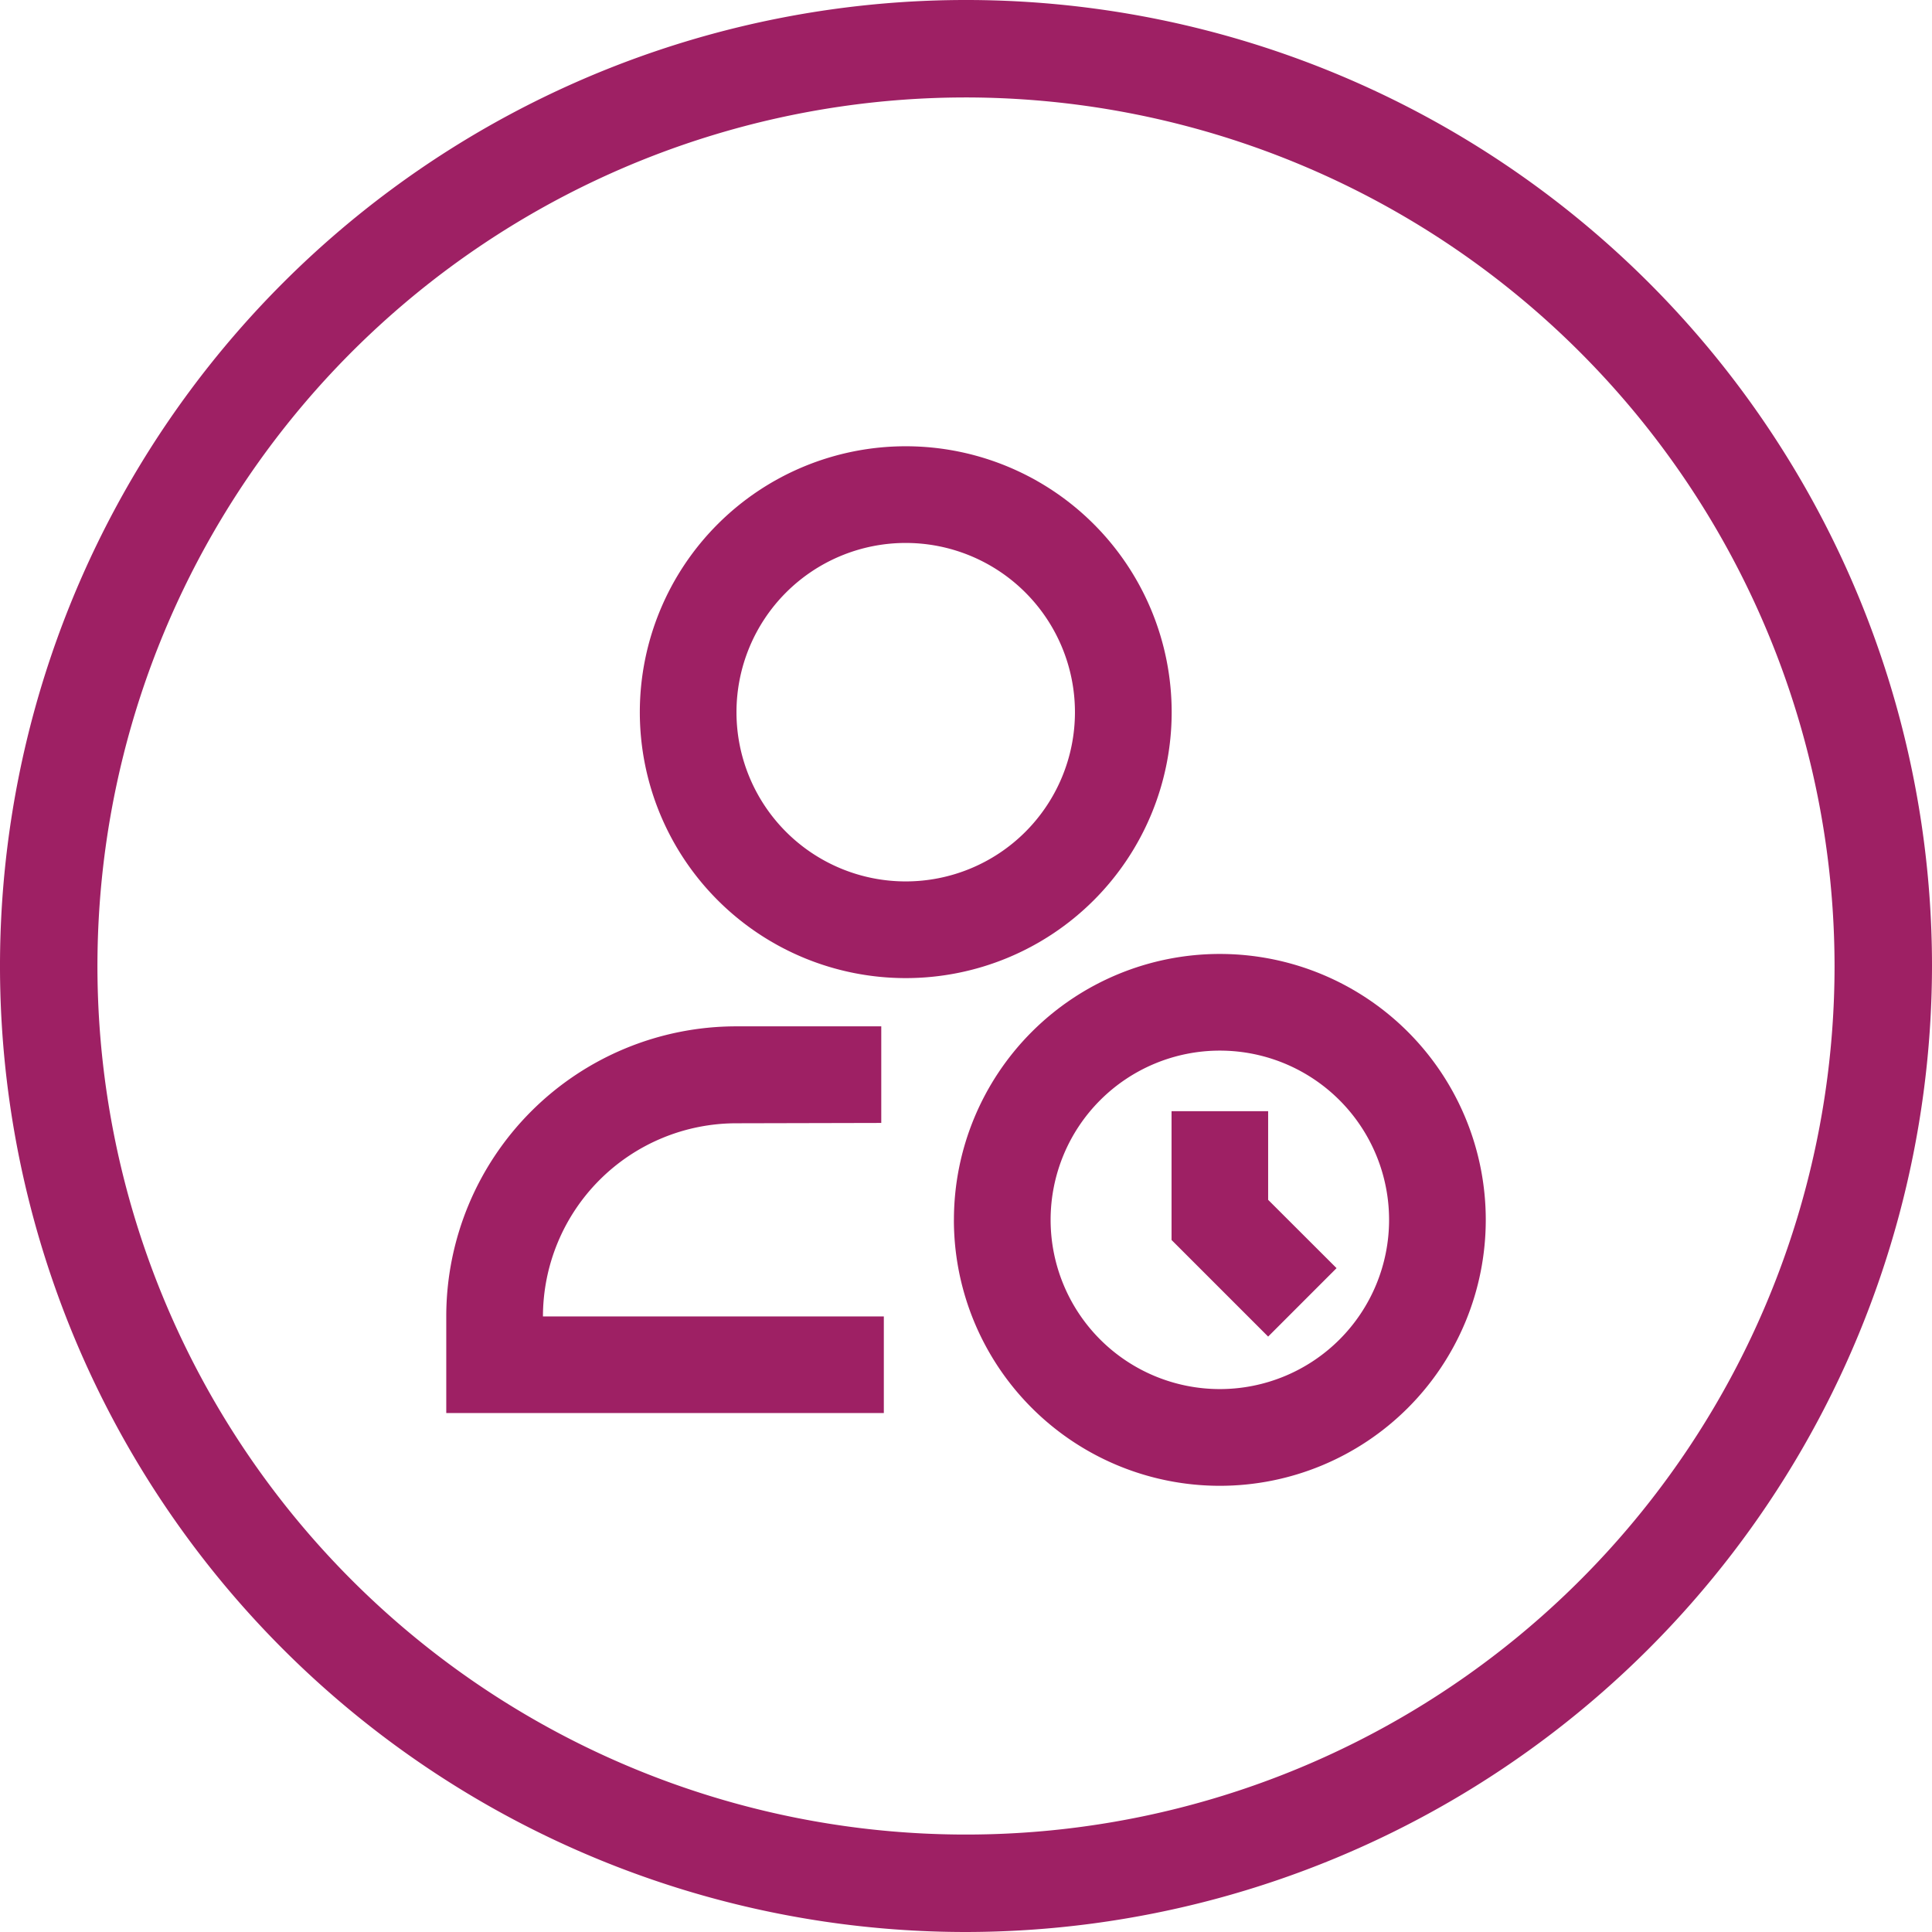
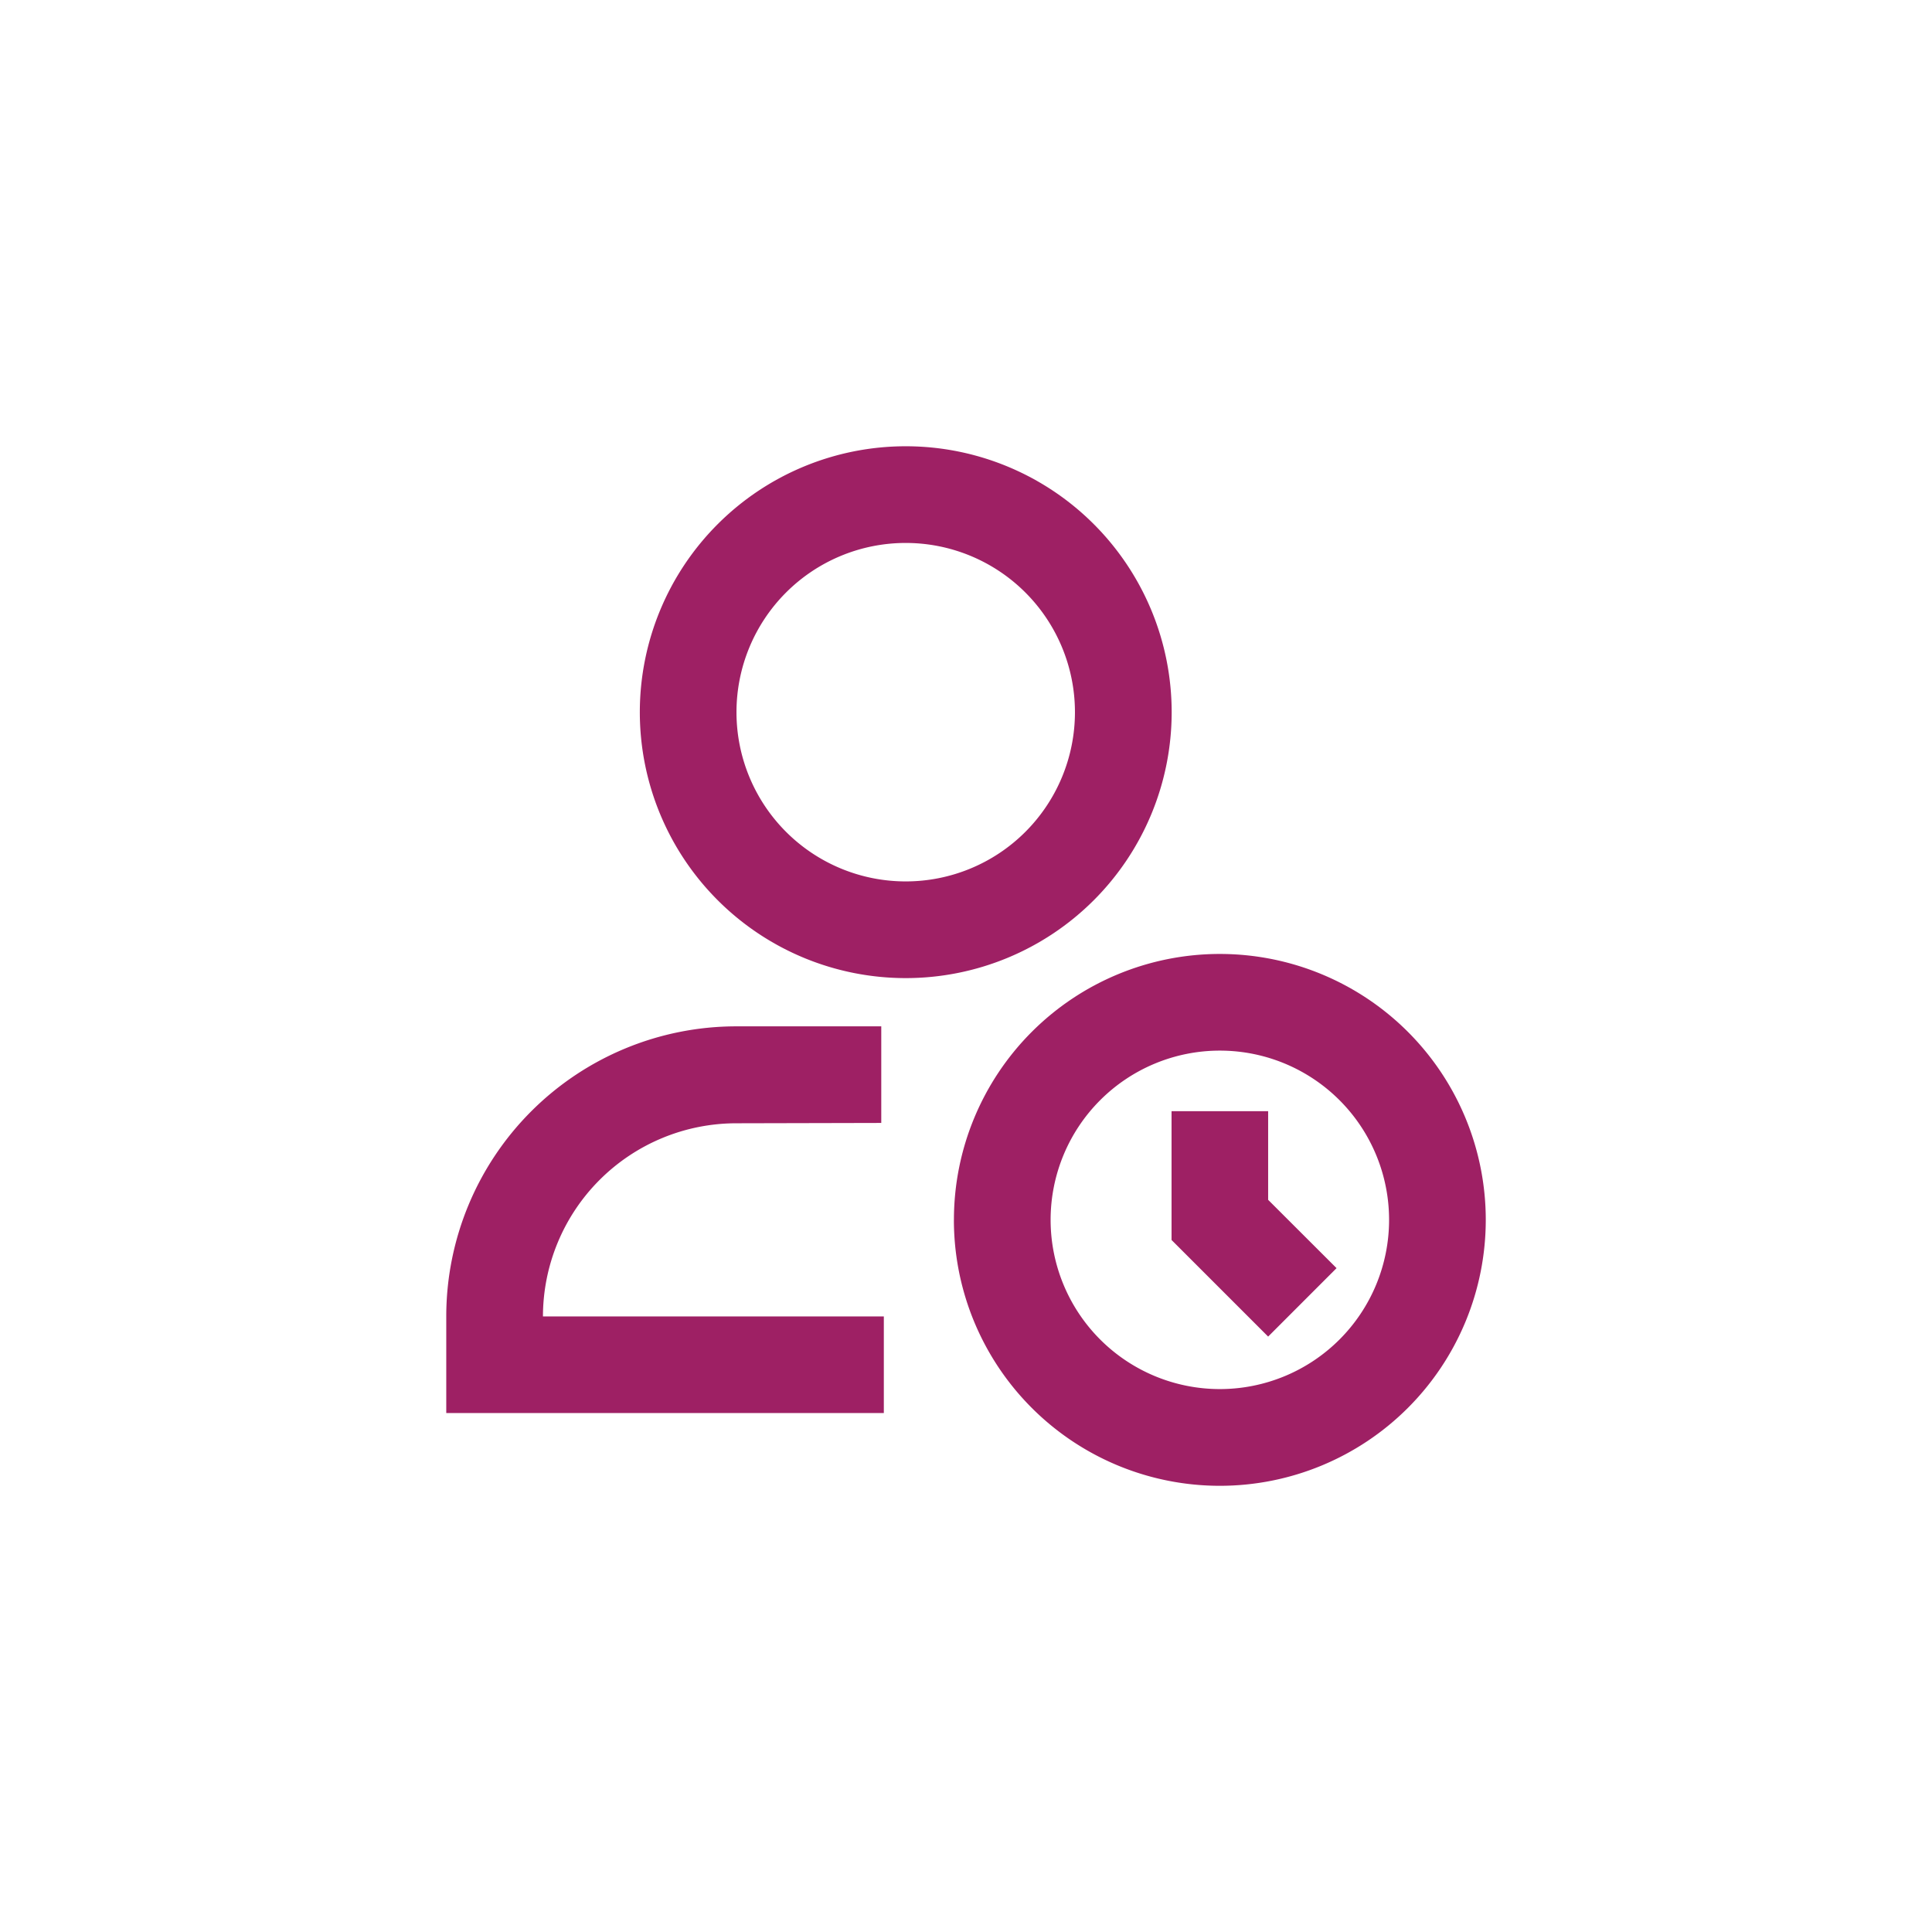
<svg xmlns="http://www.w3.org/2000/svg" width="64" height="64.001" viewBox="0 0 64 64.001">
  <g id="Real-time_Compliance_Checks" data-name="Real-time Compliance Checks" transform="translate(32 32)">
    <g id="Group_2728" data-name="Group 2728" transform="translate(-32 -32)">
      <g id="Group_2726" data-name="Group 2726">
-         <path id="Path_2886" data-name="Path 2886" d="M32,64A32,32,0,1,1,64,32,32.037,32.037,0,0,1,32,64ZM32,3.228A28.772,28.772,0,1,0,60.772,32,28.8,28.8,0,0,0,32,3.228Z" fill="#9e2064" />
-       </g>
+         </g>
      <g id="Group_2727" data-name="Group 2727" transform="translate(14.783 14.783)">
        <path id="Path_2887" data-name="Path 2887" d="M42.69,30.677A5.606,5.606,0,1,0,48.3,36.283a5.606,5.606,0,0,0-5.605-5.606m-8.809,5.606a8.809,8.809,0,1,1,8.809,8.809,8.809,8.809,0,0,1-8.809-8.809M53.1,47.494A5.606,5.606,0,1,0,58.706,53.1,5.606,5.606,0,0,0,53.1,47.494M44.291,53.1A8.809,8.809,0,1,1,53.1,61.91a8.809,8.809,0,0,1-8.81-8.809m-7.207-3.2A6.407,6.407,0,0,0,30.677,56.3H41.969v3.2H27.474V56.3a9.61,9.61,0,0,1,9.61-9.61h4.8v3.2ZM54.7,49.5v2.937L56.966,54.7,54.7,56.967l-3.2-3.2V49.5Z" transform="translate(-27.474 -27.474)" fill="#9e2064" />
      </g>
    </g>
  </g>
</svg>